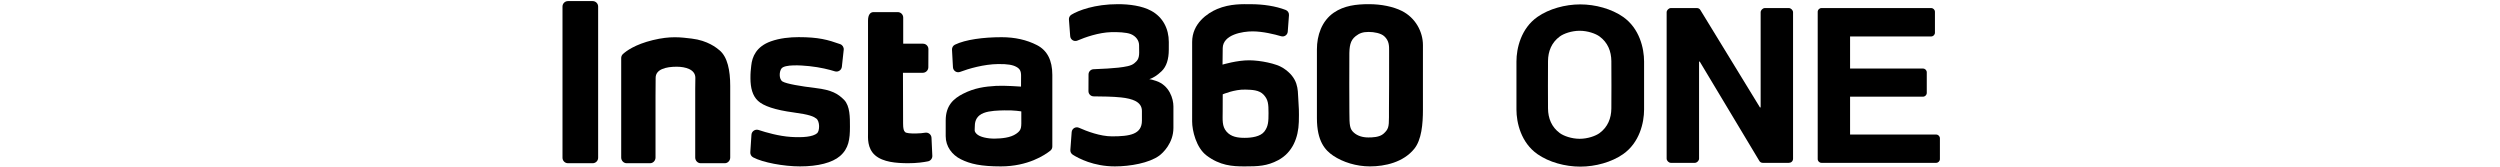
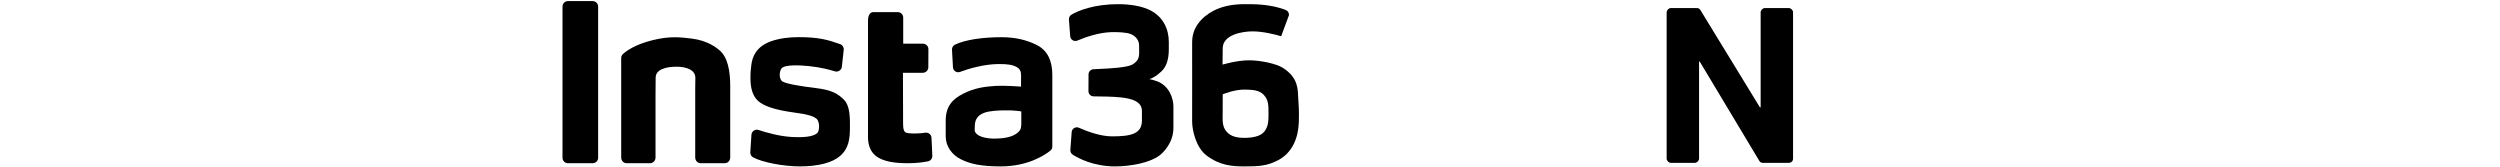
<svg xmlns="http://www.w3.org/2000/svg" width="240px" height="16px" viewBox="0 0 240 16" version="1.1">
  <title>sofeware_logo_img_one_global</title>
  <desc>Created with Sketch.</desc>
  <g id="sofeware_logo_img_one_global" stroke="none" stroke-width="1" fill="none" fill-rule="evenodd">
    <g id="Group-25" transform="translate(54, 0)" fill="#000000">
-       <path d="M131.867,12.916 L123.607,12.916 L123.607,9.281 L130.606,9.281 C130.807,9.281 130.97,9.118 130.97,8.918 L130.97,6.944 C130.97,6.744 130.807,6.581 130.606,6.581 L123.607,6.581 L123.607,3.5 L131.39,3.5 C131.591,3.5 131.754,3.337 131.754,3.136 L131.754,1.137 C131.754,0.936 131.591,0.774 131.39,0.774 L120.863,0.774 C120.663,0.774 120.5,0.936 120.5,1.137 L120.5,15.27 C120.5,15.47 120.663,15.633 120.863,15.633 L131.867,15.633 C132.068,15.633 132.231,15.47 132.231,15.27 L132.231,13.279 C132.231,13.078 132.068,12.916 131.867,12.916" id="Fill-1" />
      <path d="M117.727,0.774 C117.93,0.774 118.133,0.977 118.133,1.179 L118.133,15.227 C118.133,15.498 117.93,15.633 117.727,15.633 L115.225,15.633 C115.09,15.633 114.954,15.565 114.887,15.43 L109.177,5.914 L109.11,5.914 L109.11,15.227 C109.11,15.43 108.907,15.633 108.704,15.633 L106.404,15.633 C106.201,15.633 105.998,15.43 105.998,15.227 L105.998,1.179 C105.998,0.977 106.201,0.774 106.404,0.774 L108.907,0.774 C109.042,0.774 109.177,0.841 109.245,0.977 L114.954,10.31 L115.022,10.31 L115.022,1.179 C115.022,0.977 115.225,0.774 115.428,0.774 L117.727,0.774 Z" id="Fill-4" />
-       <path d="M100.69,10.409 C100.683,11.358 100.343,12.2 99.56,12.775 C99.183,13.052 98.419,13.324 97.648,13.324 C96.877,13.324 96.113,13.052 95.739,12.775 C94.955,12.2 94.615,11.358 94.609,10.409 C94.602,9.432 94.602,9.182 94.602,8.246 C94.602,7.31 94.602,6.845 94.609,5.869 C94.615,4.919 94.955,4.078 95.739,3.503 C96.113,3.225 96.877,2.954 97.648,2.954 C98.419,2.954 99.183,3.225 99.56,3.503 C100.343,4.078 100.683,4.919 100.69,5.869 C100.698,6.845 100.698,7.31 100.698,8.246 C100.698,9.182 100.698,9.432 100.69,10.409 M101.809,1.617 C100.707,0.85 99.158,0.422 97.705,0.422 C96.254,0.422 94.706,0.85 93.604,1.617 C92.016,2.722 91.579,4.64 91.579,5.903 L91.579,8.316 L91.579,10.516 C91.579,11.78 92.016,13.696 93.604,14.803 C94.706,15.57 96.254,15.996 97.705,15.996 C99.158,15.996 100.707,15.57 101.809,14.803 C103.398,13.696 103.832,11.78 103.832,10.516 L103.832,8.316 L103.832,5.903 C103.832,4.64 103.398,2.722 101.809,1.617" id="Fill-6" />
-       <path d="M67.382,12.624 C67.003,13.12 66.147,13.233 65.487,13.233 C64.813,13.233 64.175,13.138 63.737,12.624 C63.299,12.11 63.377,11.503 63.377,10.69 C63.377,9.683 63.382,9.056 63.382,9.056 C63.382,9.056 64.505,8.57 65.559,8.601 C66.184,8.62 66.882,8.629 67.313,9.098 C67.743,9.567 67.778,9.973 67.778,10.856 C67.778,11.648 67.76,12.127 67.382,12.624 M69.153,6.513 C68.499,6.097 67.002,5.799 65.948,5.789 C64.769,5.777 63.363,6.203 63.363,6.203 C63.363,6.203 63.363,5.384 63.381,4.609 C63.412,3.316 65.292,3.009 66.258,3.012 C67.233,3.016 68.335,3.287 68.992,3.479 C69.294,3.567 69.601,3.353 69.624,3.039 L69.742,1.455 C69.758,1.238 69.631,1.034 69.427,0.956 C68.47,0.587 67.281,0.402 66.03,0.402 C65.352,0.402 64.105,0.336 62.846,0.867 C61.915,1.26 60.446,2.253 60.446,4.031 C60.446,5.766 60.449,6.938 60.447,8.498 C60.445,10.464 60.445,10.08 60.445,11.662 C60.445,12.535 60.833,14.176 61.832,14.929 C63.116,15.896 64.296,15.974 65.47,15.974 C66.754,15.974 67.634,15.95 68.711,15.374 C70.084,14.64 70.643,13.219 70.688,11.704 C70.717,10.693 70.687,10.25 70.632,9.429 C70.577,8.619 70.683,7.485 69.153,6.513" id="Fill-8" />
-       <path d="M79.355,4.888 C79.355,5.801 79.353,6.363 79.353,8.175 C79.353,9.26 79.341,9.723 79.341,10.496 L79.341,11.249 C79.341,12.196 79.28,12.412 78.83,12.827 C78.435,13.19 77.718,13.195 77.359,13.195 C76.81,13.195 76.321,13.047 75.966,12.728 C75.58,12.381 75.541,12.053 75.541,10.772 C75.541,9.984 75.531,9.467 75.531,8.116 C75.531,7.13 75.543,6.309 75.537,5.444 C75.529,4.442 75.609,3.892 76.144,3.47 C76.515,3.178 76.842,3.066 77.399,3.066 C77.919,3.066 78.564,3.185 78.886,3.477 C79.37,3.917 79.355,4.414 79.355,4.888 M82.601,8.172 C82.601,6.517 82.602,5.533 82.602,4.332 C82.602,3.055 81.892,1.707 80.574,1.048 C79.754,0.638 78.61,0.4 77.413,0.4 C76.198,0.4 75.034,0.539 74.049,1.213 C72.876,2.016 72.424,3.416 72.424,4.733 L72.424,8.141 L72.424,11.342 C72.424,13.565 73.214,14.423 73.987,14.944 C74.919,15.573 76.216,15.974 77.512,15.974 C78.949,15.974 80.715,15.587 81.769,14.286 C82.469,13.421 82.602,11.918 82.602,10.518 C82.602,9.087 82.601,9.787 82.601,8.172" id="Fill-10" />
+       <path d="M67.382,12.624 C67.003,13.12 66.147,13.233 65.487,13.233 C64.813,13.233 64.175,13.138 63.737,12.624 C63.299,12.11 63.377,11.503 63.377,10.69 C63.377,9.683 63.382,9.056 63.382,9.056 C63.382,9.056 64.505,8.57 65.559,8.601 C66.184,8.62 66.882,8.629 67.313,9.098 C67.743,9.567 67.778,9.973 67.778,10.856 C67.778,11.648 67.76,12.127 67.382,12.624 M69.153,6.513 C68.499,6.097 67.002,5.799 65.948,5.789 C64.769,5.777 63.363,6.203 63.363,6.203 C63.363,6.203 63.363,5.384 63.381,4.609 C63.412,3.316 65.292,3.009 66.258,3.012 C67.233,3.016 68.335,3.287 68.992,3.479 L69.742,1.455 C69.758,1.238 69.631,1.034 69.427,0.956 C68.47,0.587 67.281,0.402 66.03,0.402 C65.352,0.402 64.105,0.336 62.846,0.867 C61.915,1.26 60.446,2.253 60.446,4.031 C60.446,5.766 60.449,6.938 60.447,8.498 C60.445,10.464 60.445,10.08 60.445,11.662 C60.445,12.535 60.833,14.176 61.832,14.929 C63.116,15.896 64.296,15.974 65.47,15.974 C66.754,15.974 67.634,15.95 68.711,15.374 C70.084,14.64 70.643,13.219 70.688,11.704 C70.717,10.693 70.687,10.25 70.632,9.429 C70.577,8.619 70.683,7.485 69.153,6.513" id="Fill-8" />
      <path d="M58.648,10.216 C58.648,9.487 58.267,8.187 56.974,7.765 C56.654,7.661 56.479,7.609 56.328,7.609 C56.692,7.469 57.048,7.284 57.517,6.833 C57.987,6.382 58.204,5.667 58.204,4.772 C58.204,4.139 58.206,4.548 58.206,4.033 C58.206,2.754 57.637,1.644 56.513,1.035 C55.625,0.554 54.412,0.4 53.322,0.4 C51.08,0.4 49.513,1.008 48.856,1.41 C48.695,1.508 48.603,1.687 48.617,1.875 L48.739,3.473 C48.765,3.814 49.117,4.028 49.431,3.895 C50.176,3.579 51.461,3.119 52.685,3.086 C53.277,3.07 54.126,3.098 54.559,3.273 C55.045,3.471 55.347,3.882 55.352,4.33 C55.358,4.815 55.361,4.742 55.361,5.043 C55.361,5.709 55.118,5.872 54.904,6.063 C54.602,6.334 54.032,6.413 53.356,6.495 C52.925,6.546 51.881,6.616 50.983,6.645 C50.714,6.654 50.5,6.873 50.499,7.143 L50.492,8.749 C50.491,9.024 50.713,9.249 50.988,9.251 C51.767,9.256 52.84,9.268 53.624,9.353 C54.705,9.47 55.624,9.764 55.624,10.653 C55.624,11.542 55.625,10.257 55.625,11.577 C55.625,12.897 54.47,13.09 52.749,13.09 C51.623,13.09 50.336,12.602 49.582,12.265 C49.265,12.124 48.905,12.339 48.88,12.685 L48.754,14.391 C48.74,14.575 48.829,14.751 48.985,14.851 C49.541,15.204 50.986,15.974 53.03,15.974 C54.498,15.974 56.325,15.648 57.288,14.942 C57.634,14.689 58.648,13.736 58.648,12.278 C58.648,11.55 58.648,12.127 58.648,11.208 C58.648,10.346 58.648,10.853 58.648,10.216" id="Fill-12" />
      <path d="M43.552,12.845 C42.995,13.229 42.157,13.296 41.497,13.306 C40.834,13.316 40.047,13.163 39.747,12.846 C39.492,12.575 39.583,12.496 39.583,12.099 C39.583,11.516 39.836,11.083 40.425,10.85 C41.014,10.617 41.869,10.61 42.398,10.595 C43.365,10.567 44.046,10.696 44.046,10.696 L44.046,11.22 C44.046,12.237 44.108,12.461 43.552,12.845 M45.544,4.329 C44.557,3.824 43.428,3.571 42.157,3.571 C40.391,3.571 38.683,3.8 37.672,4.29 C37.489,4.379 37.381,4.57 37.392,4.774 L37.484,6.455 C37.502,6.798 37.844,7.024 38.164,6.903 C38.994,6.59 40.444,6.166 41.822,6.149 C42.756,6.138 43.227,6.234 43.561,6.415 C43.894,6.597 44.023,6.798 44.023,7.274 C44.023,7.666 44.018,8.314 44.018,8.314 C44.018,8.314 42.404,8.196 41.625,8.244 C40.556,8.308 39.556,8.436 38.441,9.007 C37.526,9.476 36.787,10.139 36.787,11.57 L36.787,13.073 C36.787,14.068 37.396,14.865 38.235,15.286 C39.151,15.744 40.181,15.974 42.084,15.974 C44.686,15.974 46.308,14.881 46.835,14.462 C46.955,14.366 47.023,14.221 47.023,14.066 L47.023,7.189 C47.023,5.787 46.531,4.834 45.544,4.329" id="Fill-14" />
      <path d="M24.302,8.452 C22.848,8.279 21.501,8.046 21.132,7.829 C20.754,7.607 20.802,6.837 21.031,6.564 C21.357,6.176 22.827,6.259 23.683,6.348 C24.757,6.461 25.614,6.681 26.145,6.847 C26.458,6.945 26.783,6.733 26.819,6.409 L26.997,4.78 C27.023,4.541 26.88,4.317 26.653,4.236 C25.47,3.818 24.59,3.566 22.672,3.566 C21.834,3.566 20.865,3.659 19.999,3.97 C18.607,4.47 18.206,5.442 18.119,6.305 C18.075,6.739 18.041,6.946 18.043,7.511 C18.047,8.438 18.237,9.183 18.76,9.675 C19.283,10.175 20.429,10.56 22.172,10.792 C23.721,10.998 24.09,11.18 24.357,11.375 C24.726,11.644 24.694,12.573 24.444,12.789 C24.04,13.137 23.084,13.218 21.928,13.144 C20.777,13.07 19.55,12.718 18.826,12.478 C18.501,12.371 18.161,12.596 18.139,12.936 L18.029,14.618 C18.016,14.821 18.123,15.012 18.304,15.108 C19.224,15.6 21.229,15.974 22.803,15.974 C24.54,15.974 25.9,15.618 26.639,14.982 C27.484,14.254 27.595,13.348 27.595,12.174 C27.595,11.282 27.608,10.177 27.03,9.583 C26.445,8.996 25.845,8.635 24.302,8.452" id="Fill-16" />
      <path d="M34.817,12.739 C34.589,12.777 34.292,12.81 33.921,12.814 C33.409,12.819 33.006,12.793 32.883,12.674 C32.758,12.555 32.697,12.343 32.697,11.856 L32.684,6.987 L34.589,6.987 C34.879,6.987 35.119,6.749 35.12,6.458 L35.128,4.717 C35.129,4.429 34.896,4.195 34.609,4.195 L32.708,4.195 L32.708,1.686 C32.708,1.397 32.474,1.163 32.185,1.163 L29.853,1.163 C29.565,1.163 29.33,1.397 29.33,1.981 L29.33,12.752 C29.33,13.2 29.236,14.233 30.007,14.904 C30.779,15.576 32.069,15.662 33.148,15.669 C34,15.673 34.678,15.571 35.088,15.488 C35.339,15.437 35.515,15.211 35.503,14.955 L35.424,13.227 C35.409,12.915 35.125,12.688 34.817,12.739" id="Fill-18" />
      <path d="M15.069,4.824 C14.787,4.591 13.947,3.889 12.397,3.704 C11.357,3.581 10.37,3.437 8.67,3.851 C6.967,4.267 6.126,4.891 5.801,5.19 C5.695,5.288 5.635,5.425 5.635,5.57 L5.635,15.129 C5.635,15.414 5.867,15.669 6.152,15.669 L8.413,15.669 C8.699,15.669 8.93,15.414 8.93,15.129 L8.93,9.252 C8.93,8.521 8.942,8.286 8.942,7.471 C8.942,6.656 9.917,6.405 10.958,6.405 C11.805,6.405 12.754,6.664 12.754,7.471 C12.754,7.921 12.741,8.259 12.741,8.562 L12.741,15.129 C12.741,15.414 12.973,15.669 13.258,15.669 L15.584,15.669 C15.869,15.669 16.101,15.414 16.101,15.129 L16.101,8.248 C16.101,6.765 15.844,5.464 15.069,4.824" id="Fill-20" />
      <path d="M2.898,0.105 L0.523,0.105 C0.234,0.105 4.21052632e-05,0.339 4.21052632e-05,0.628 L4.21052632e-05,15.146 C4.21052632e-05,15.435 0.234,15.669 0.523,15.669 L2.898,15.669 C3.187,15.669 3.421,15.435 3.421,15.146 L3.421,0.628 C3.421,0.339 3.187,0.105 2.898,0.105" id="Fill-22" />
    </g>
  </g>
</svg>